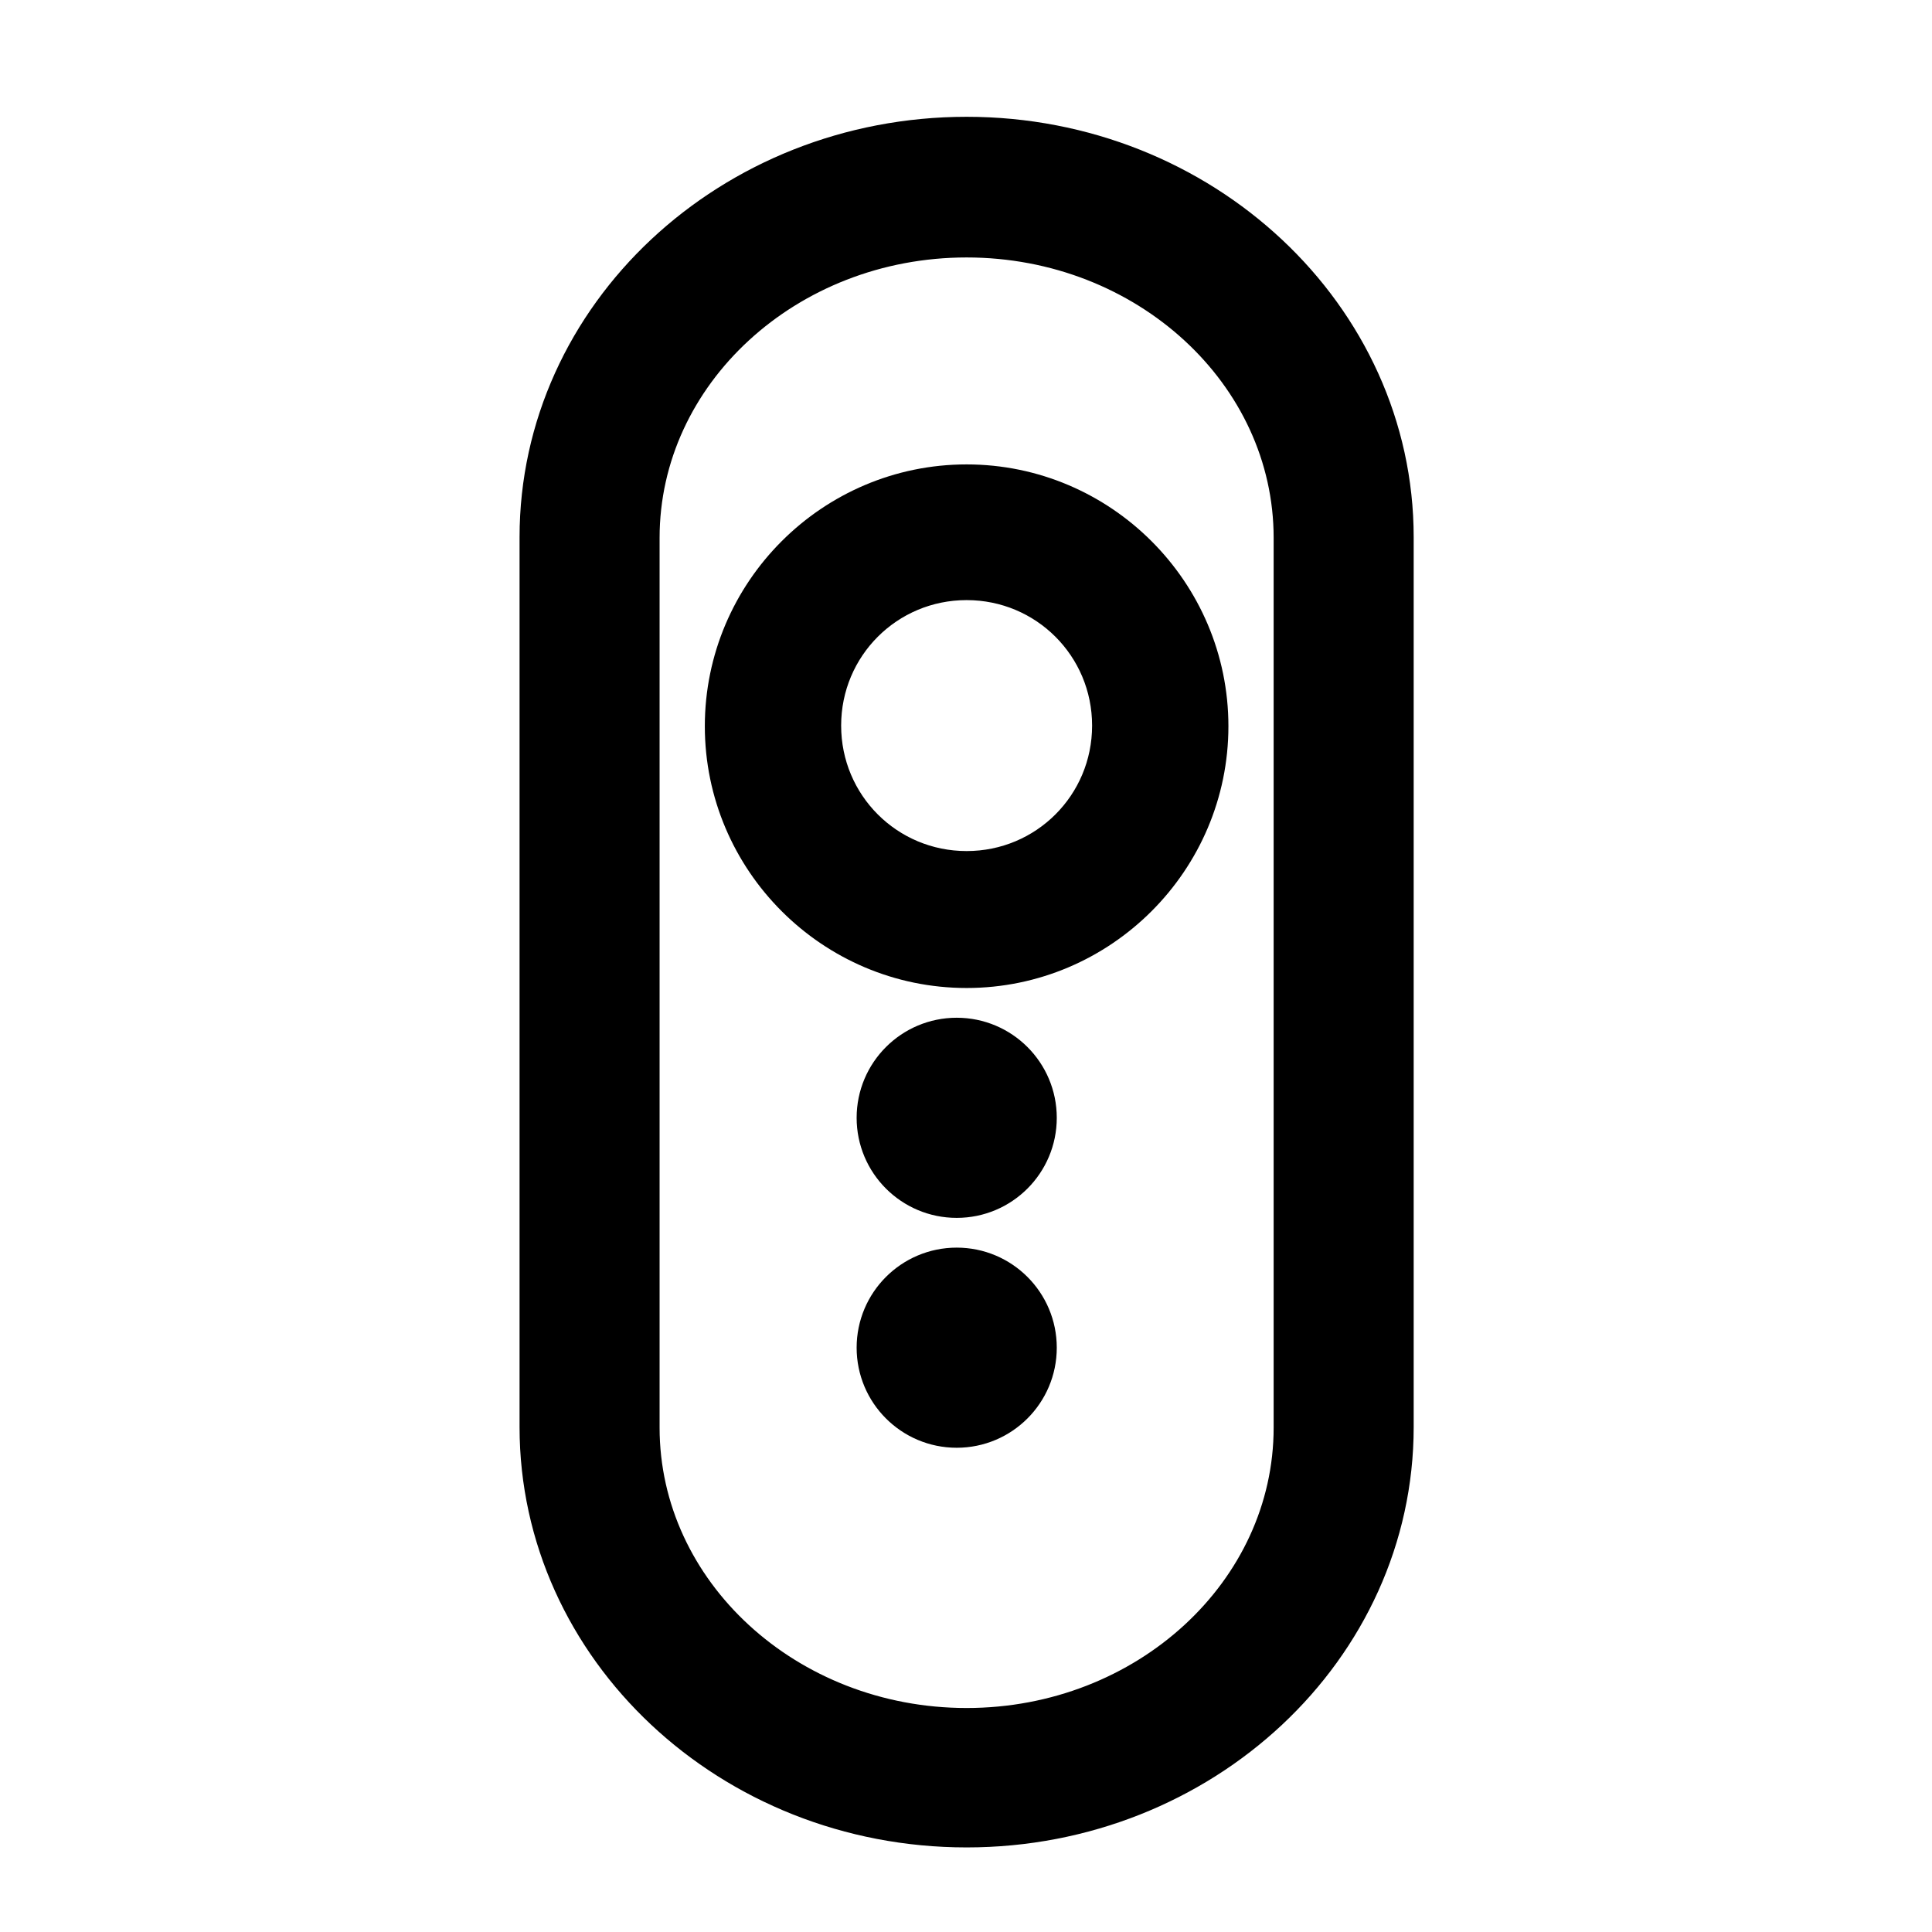
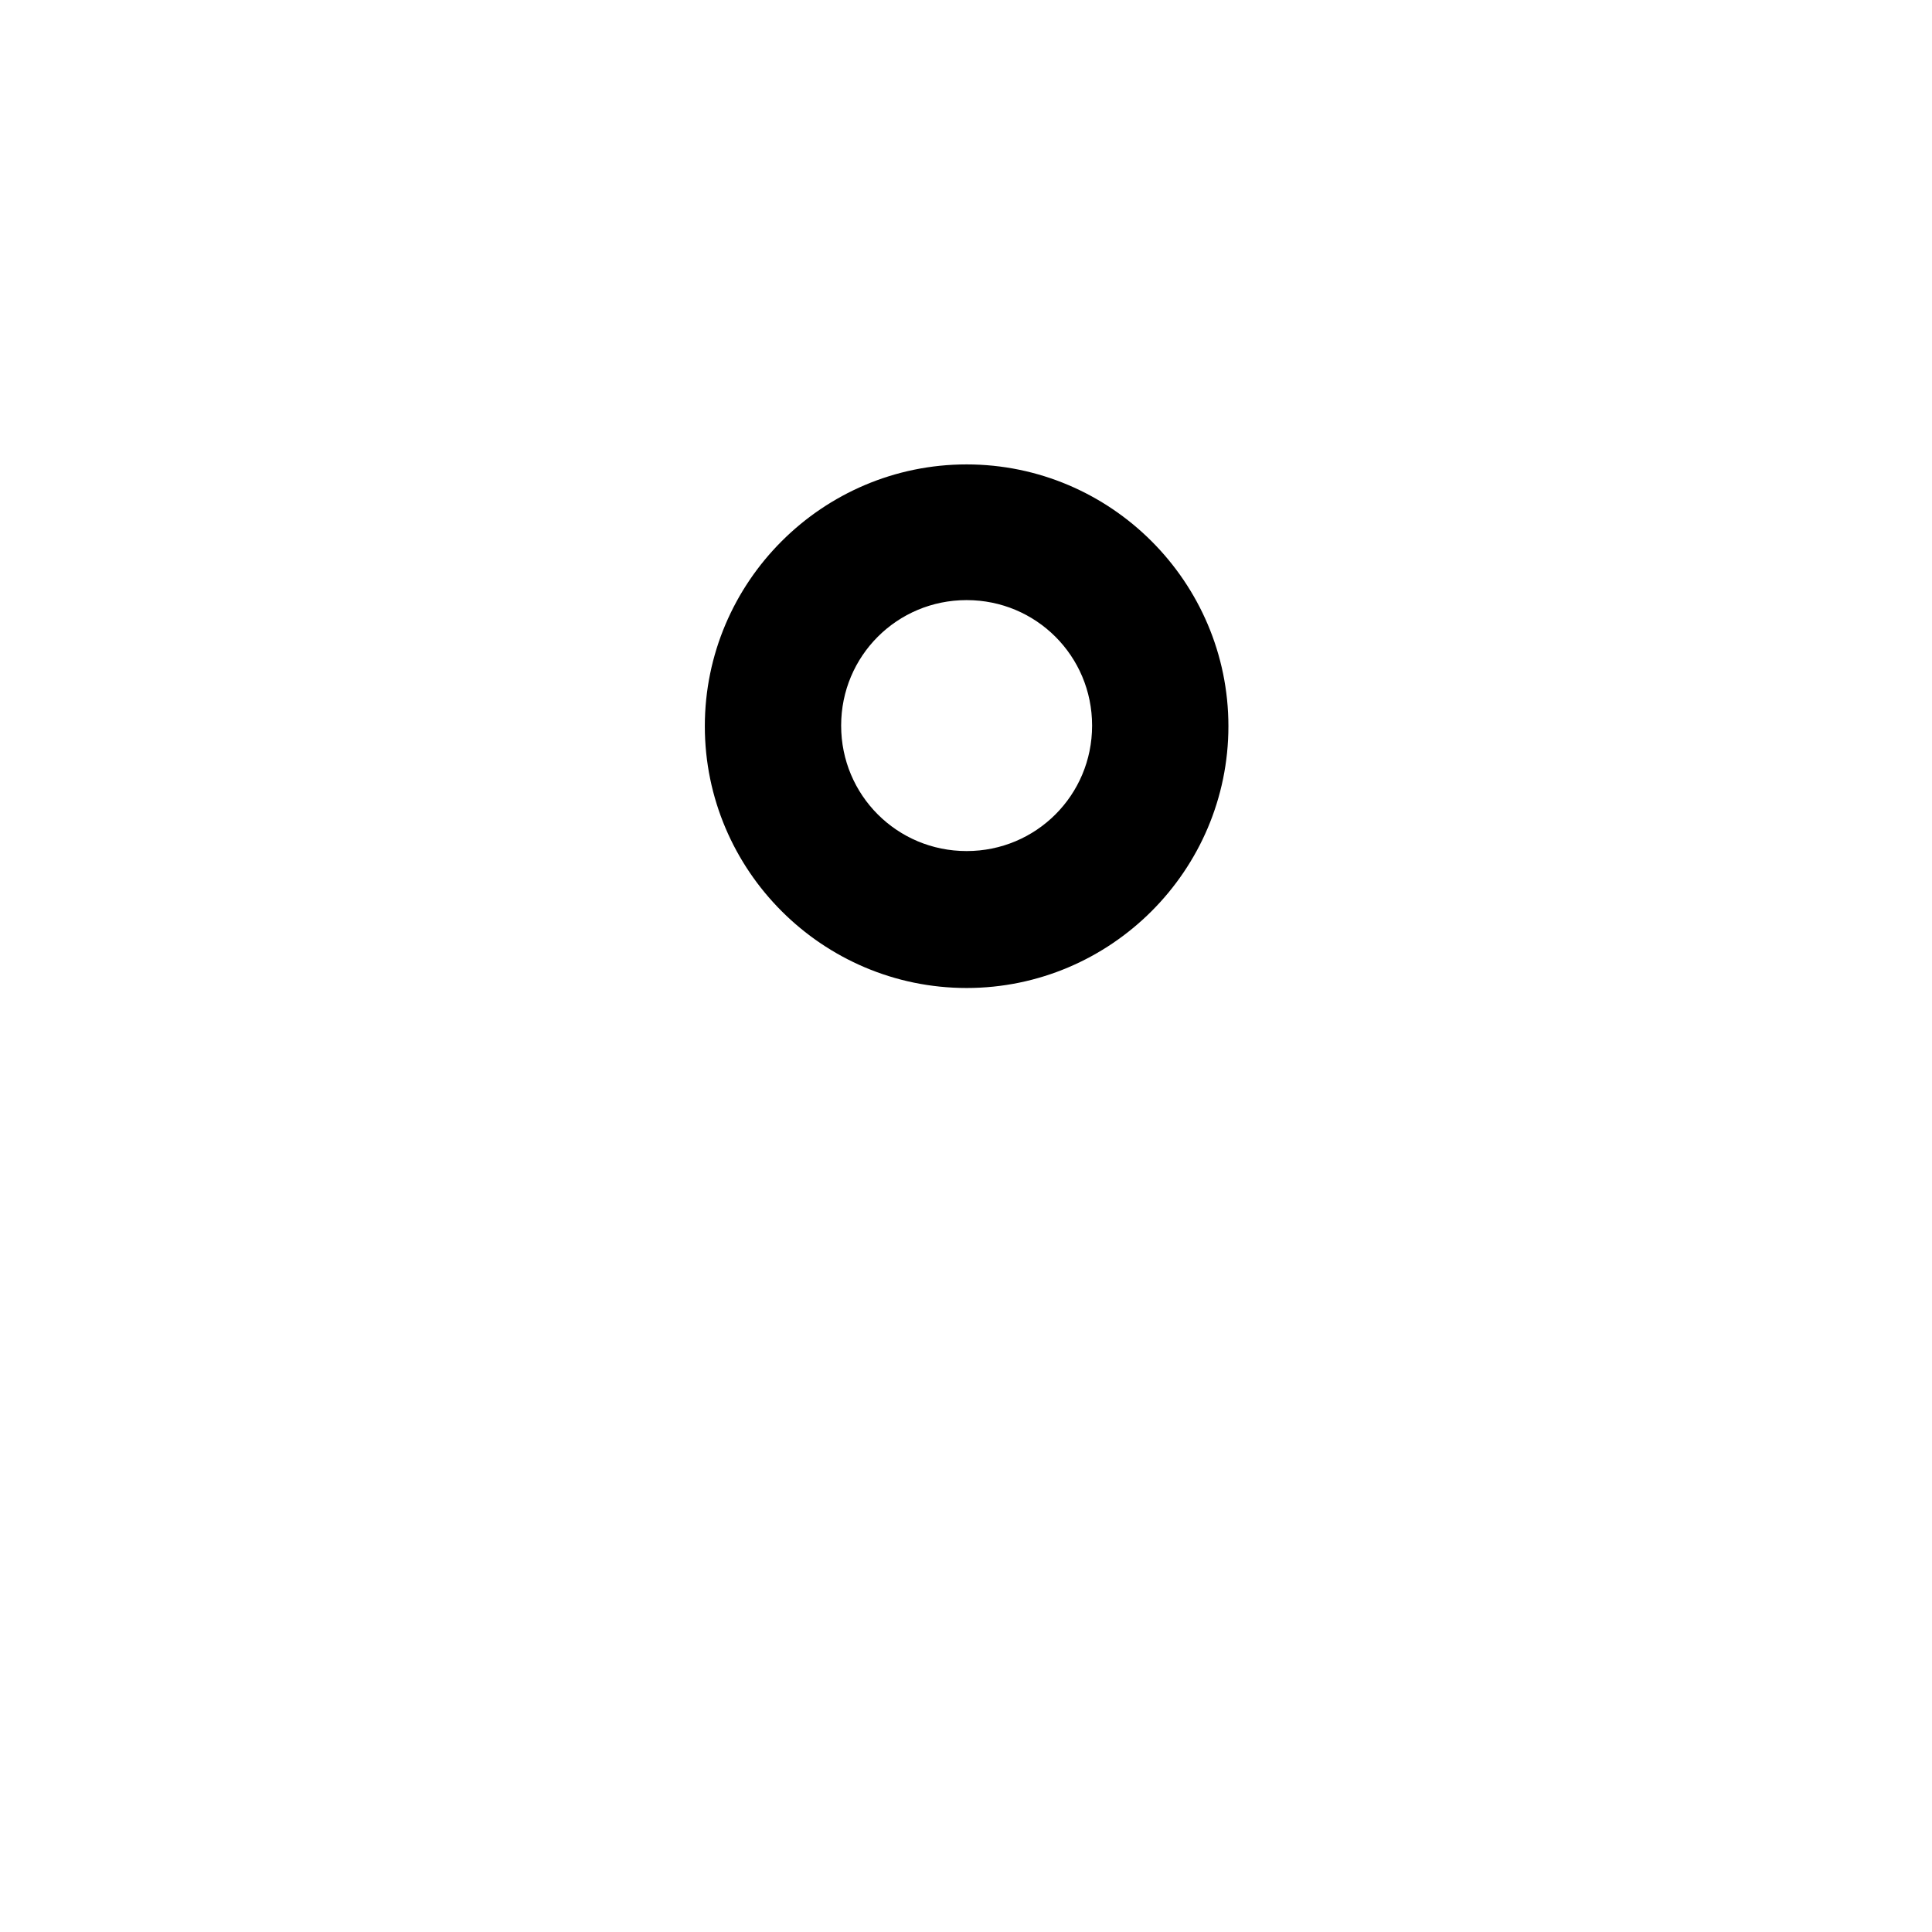
<svg xmlns="http://www.w3.org/2000/svg" viewBox="0 0 31.18 31.18" version="1.1" id="Ebene_1">
  <defs>
    <style>
      .st0 {
        stroke: #000;
        stroke-miterlimit: 10;
        stroke-width: .75px;
      }
    </style>
  </defs>
  <g>
    <path d="M15.6,15.57c-2.12,0-3.85-1.73-3.85-3.85s1.73-3.85,3.85-3.85,3.85,1.73,3.85,3.85-1.73,3.85-3.85,3.85ZM15.6,9.31c-1.33,0-2.4,1.07-2.4,2.4s1.07,2.4,2.4,2.4,2.4-1.07,2.4-2.4-1.07-2.4-2.4-2.4Z" class="st0" />
-     <circle r="1.24" cy="18.04" cx="15.44" class="st0" />
-     <circle r="1.24" cy="21.75" cx="15.44" class="st0" />
  </g>
-   <path d="M15.6,29.44c-3.78,0-6.84-2.88-6.84-6.41v-14.36c0-3.54,3.07-6.41,6.84-6.41s6.84,2.88,6.84,6.41v14.36c0,3.54-3.07,6.41-6.84,6.41ZM15.6,3.78c-2.94,0-5.33,2.2-5.33,4.9v14.36c0,2.7,2.39,4.9,5.33,4.9s5.33-2.2,5.33-4.9v-14.36c0-2.7-2.39-4.9-5.33-4.9Z" class="st0" />
</svg>